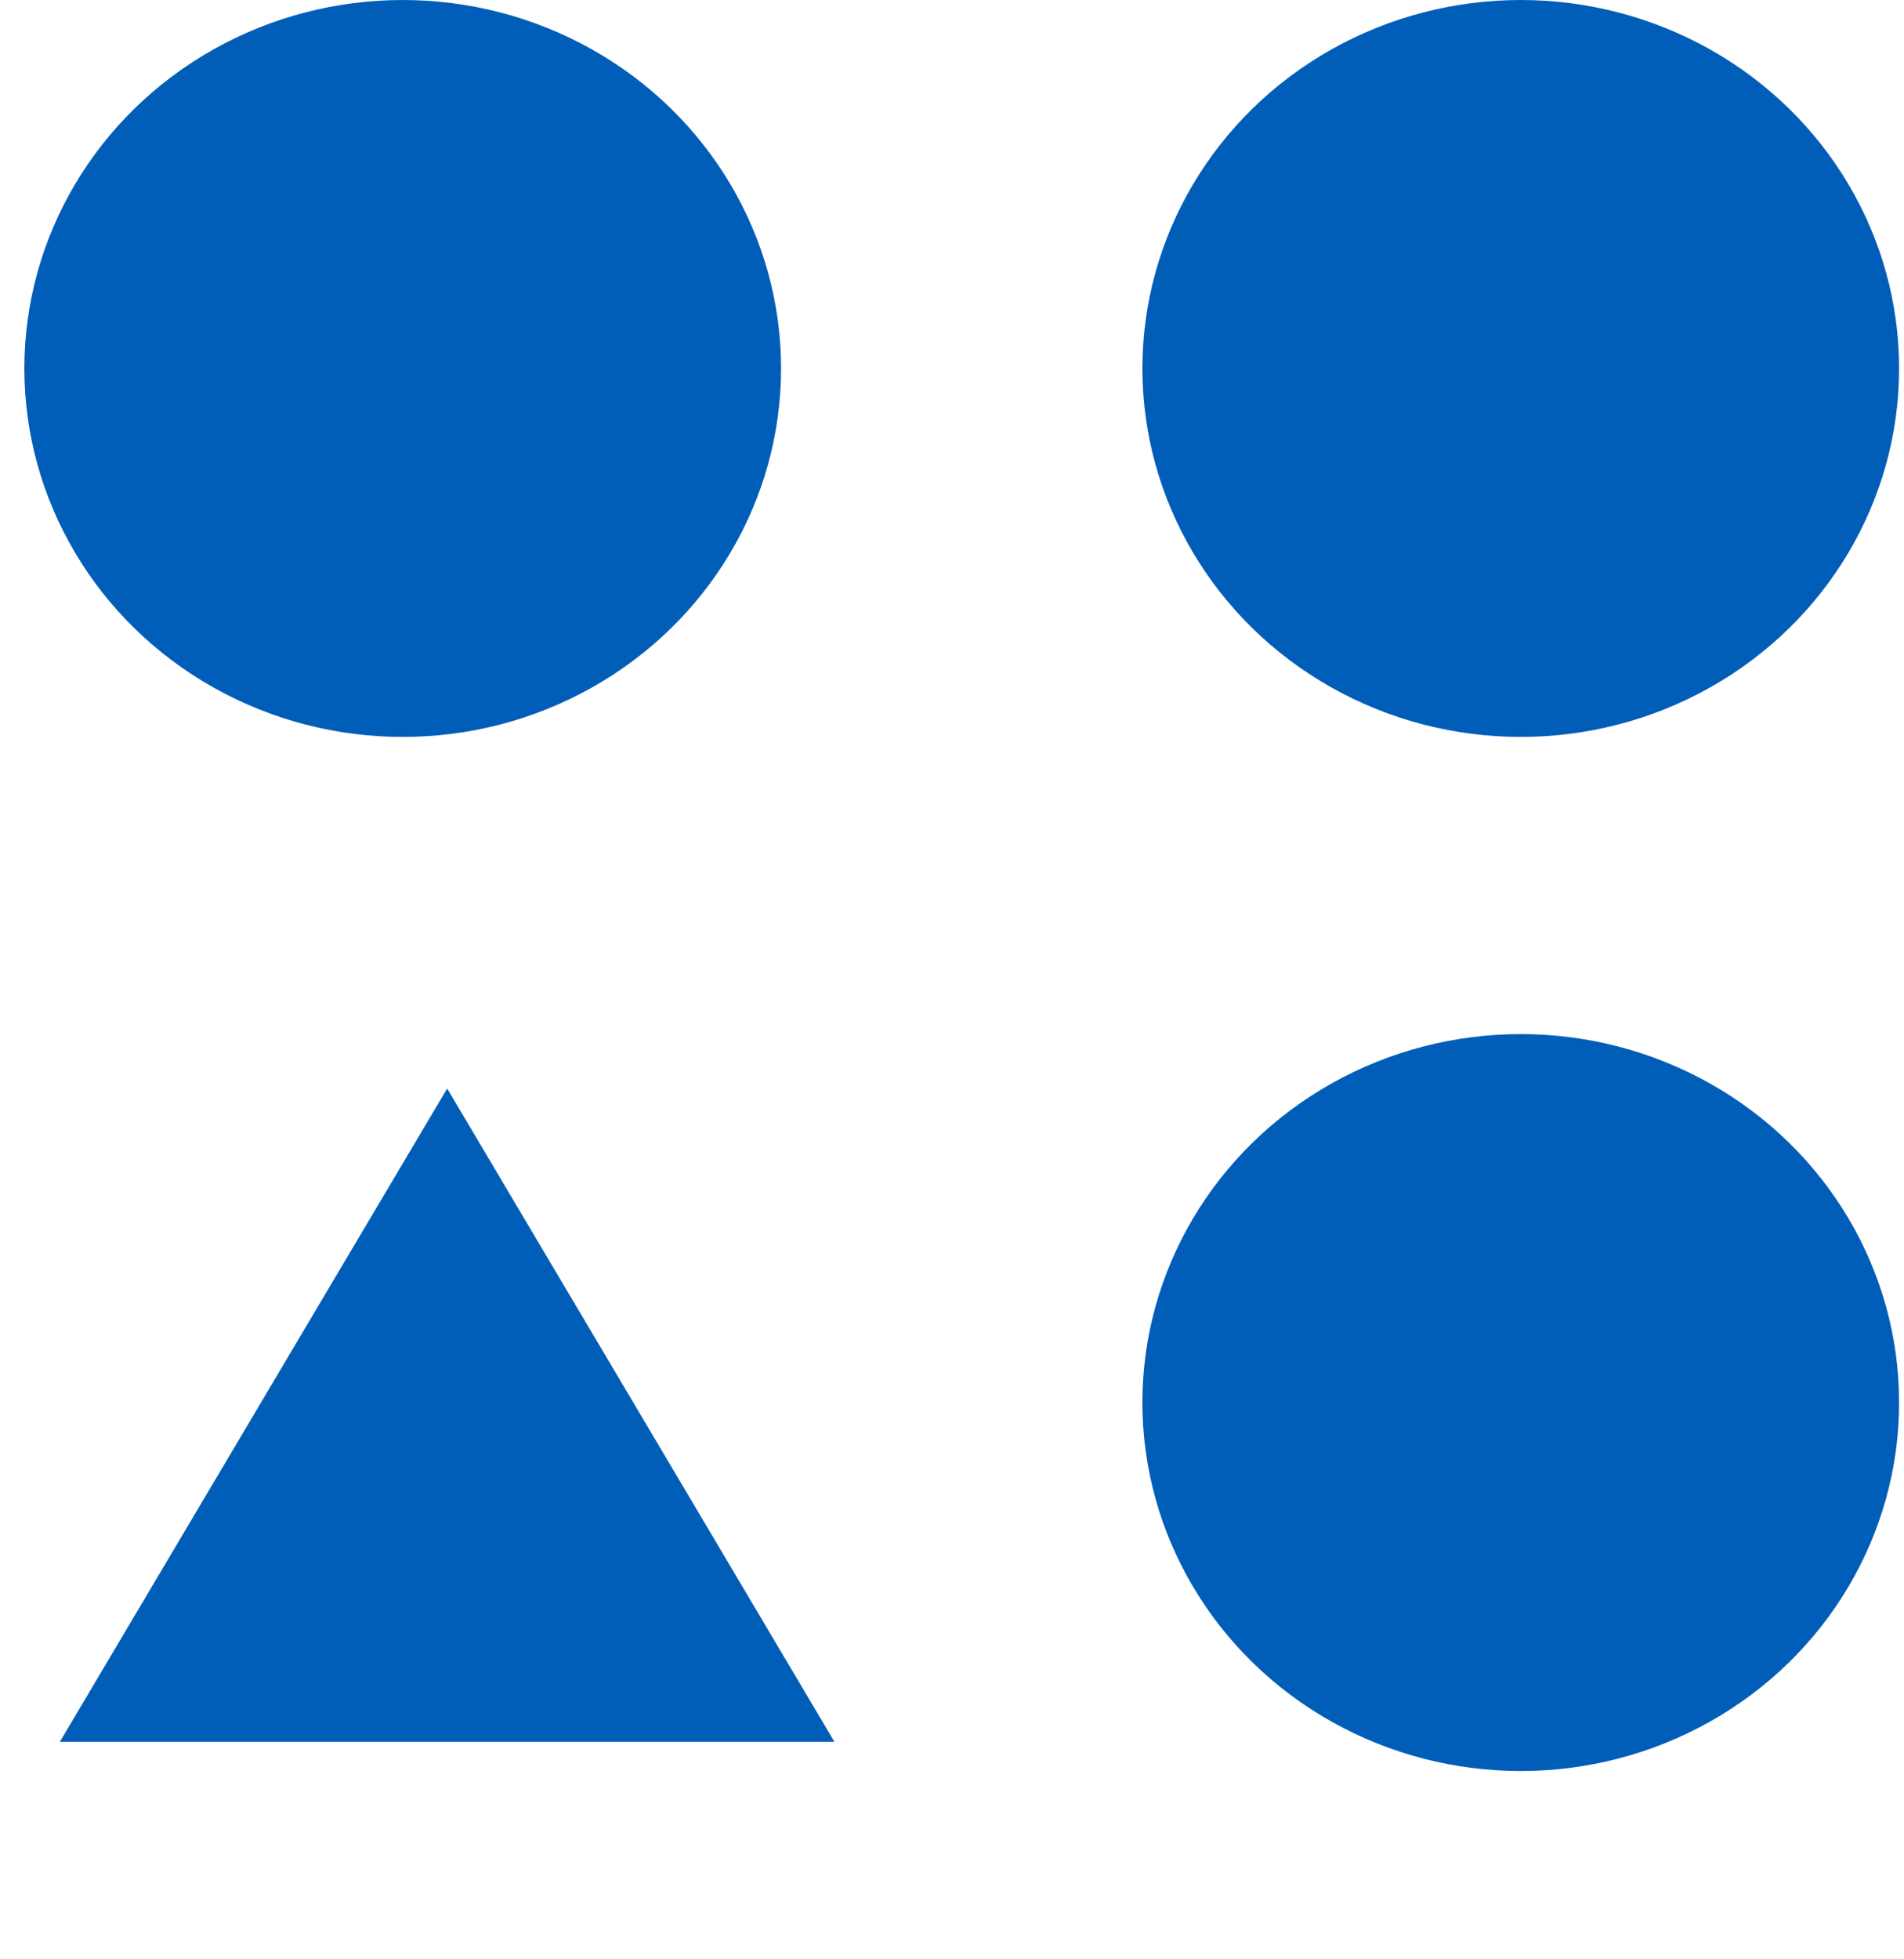
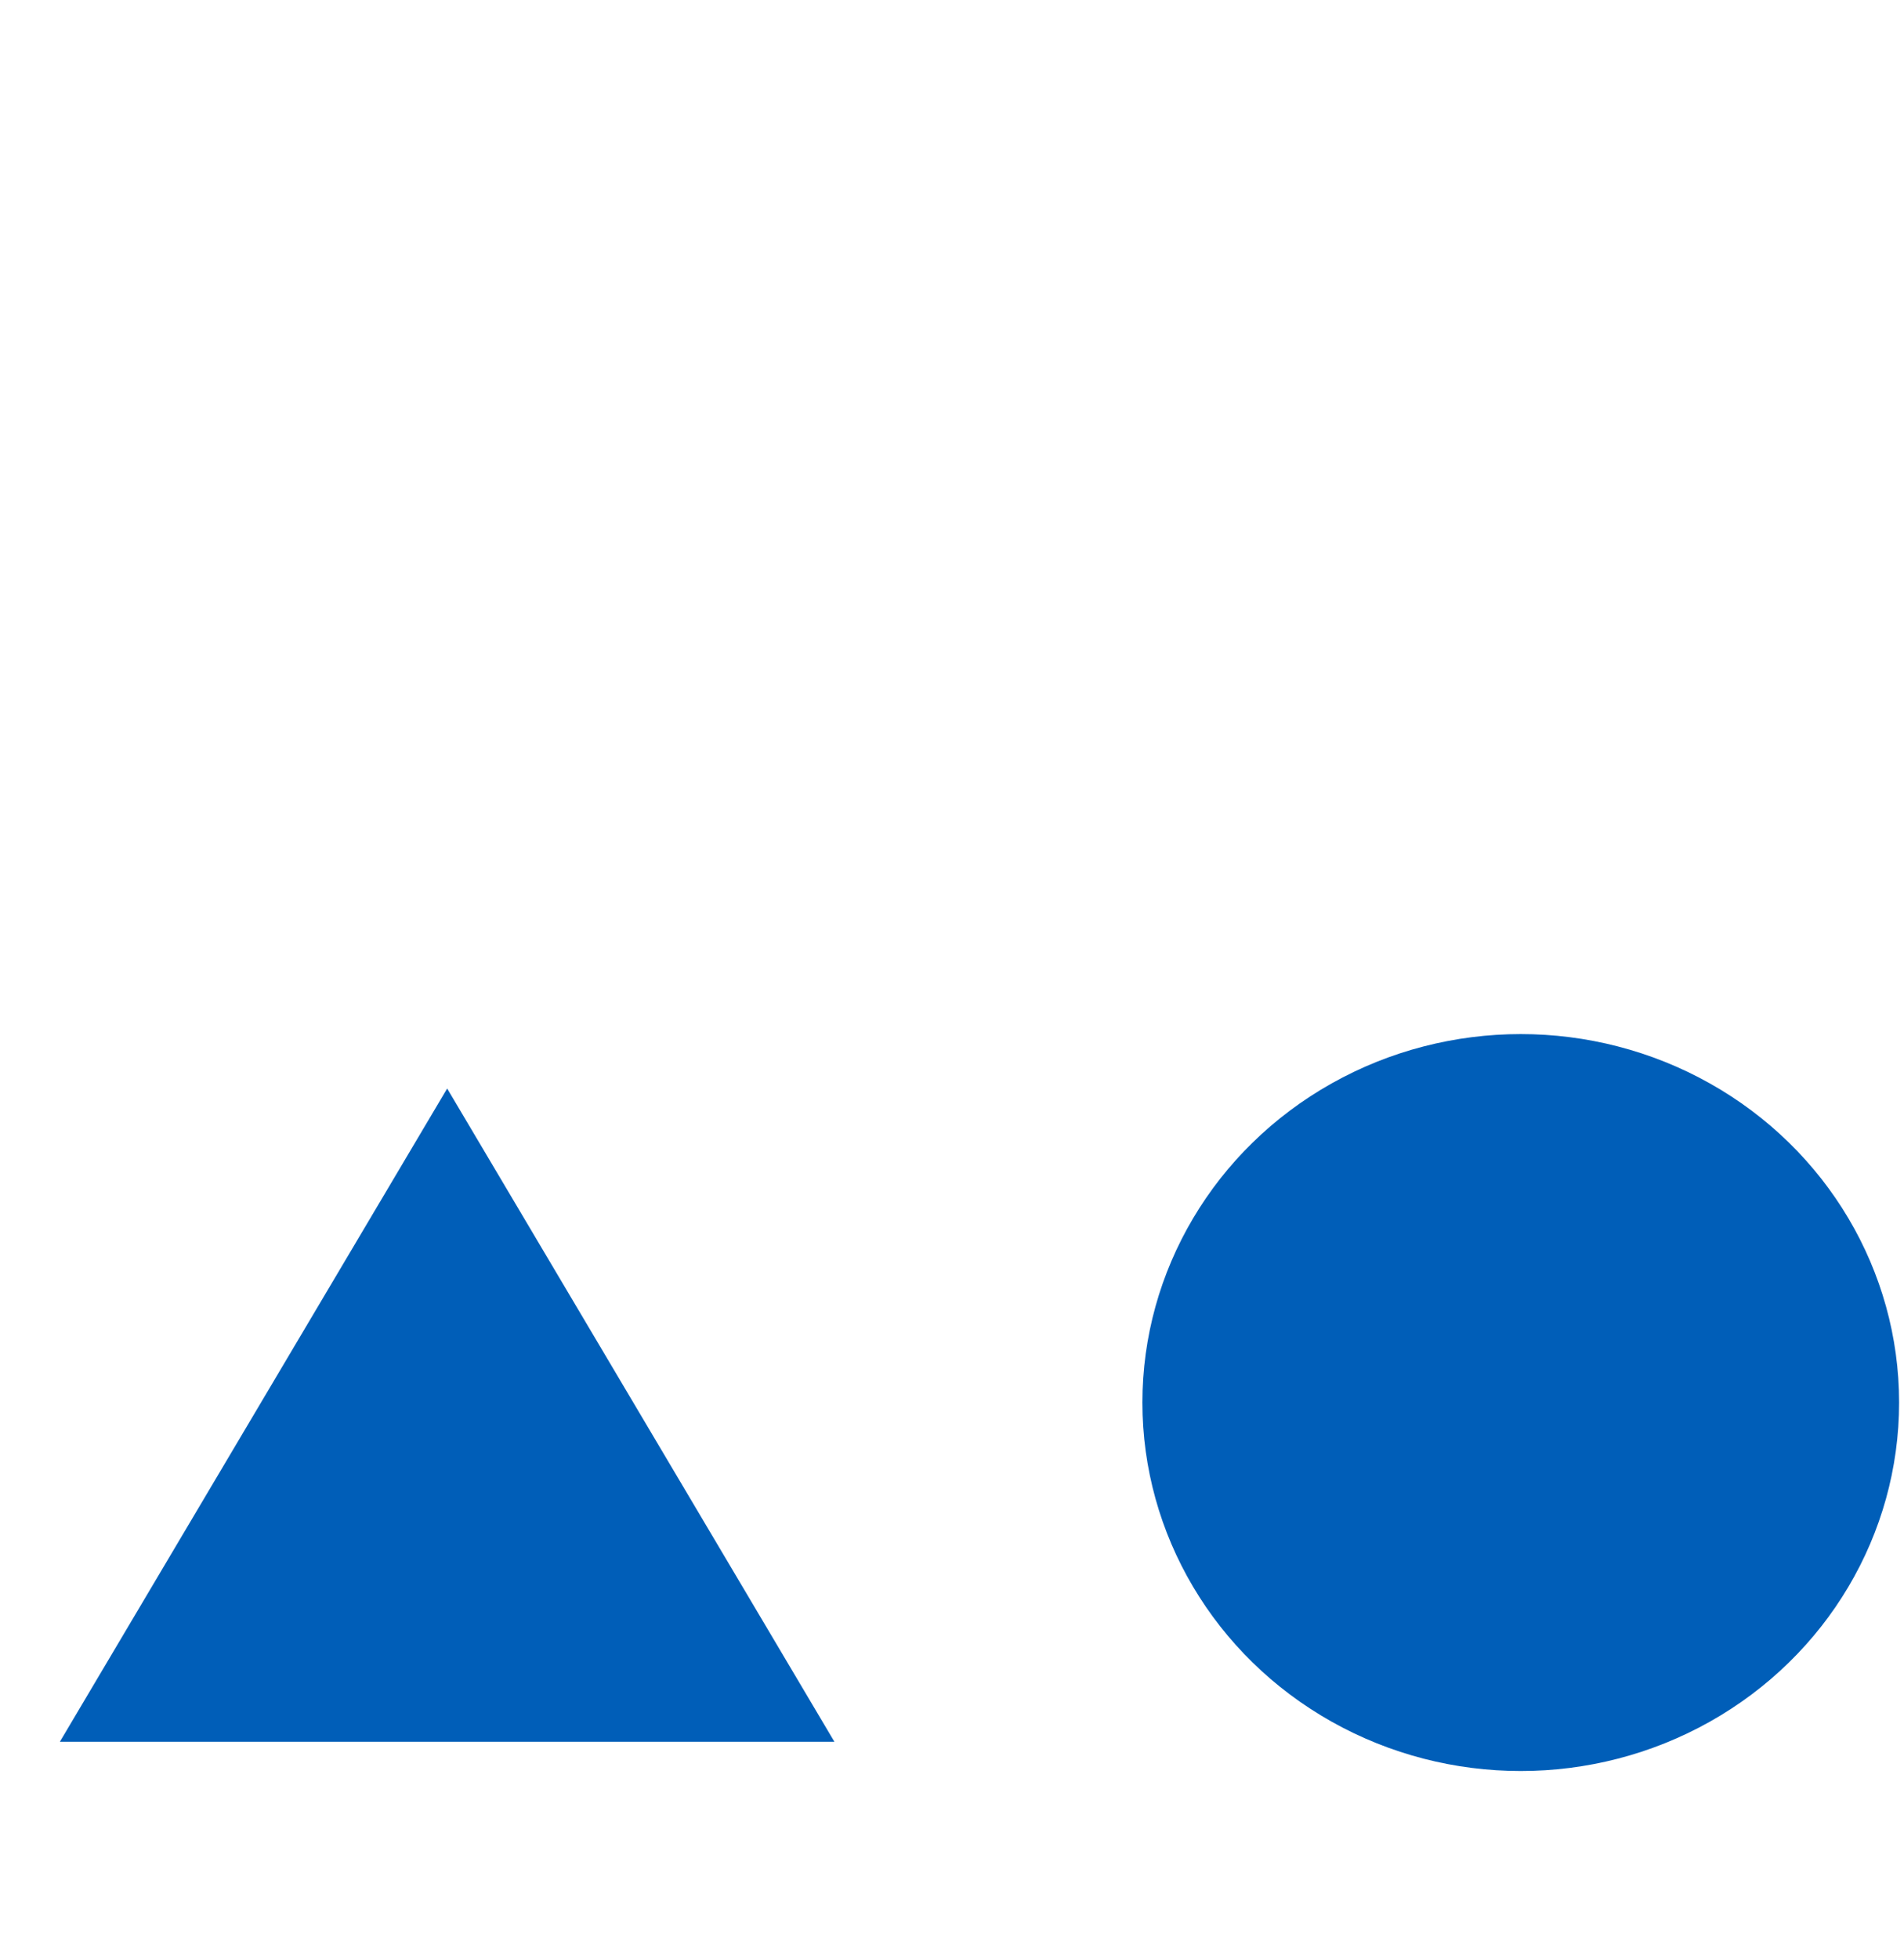
<svg xmlns="http://www.w3.org/2000/svg" width="35" height="36" viewBox="0 0 35 36" fill="none">
  <ellipse cx="27.955" cy="25.77" rx="6.955" ry="6.77" fill="#005EB8" />
-   <ellipse cx="27.955" cy="6.77" rx="6.955" ry="6.77" fill="#005EB8" />
-   <ellipse cx="7.403" cy="6.77" rx="6.955" ry="6.77" fill="#005EB8" />
  <path d="M8.22 20L15.338 32.002H1.101L8.22 20Z" fill="#005EB8" />
</svg>